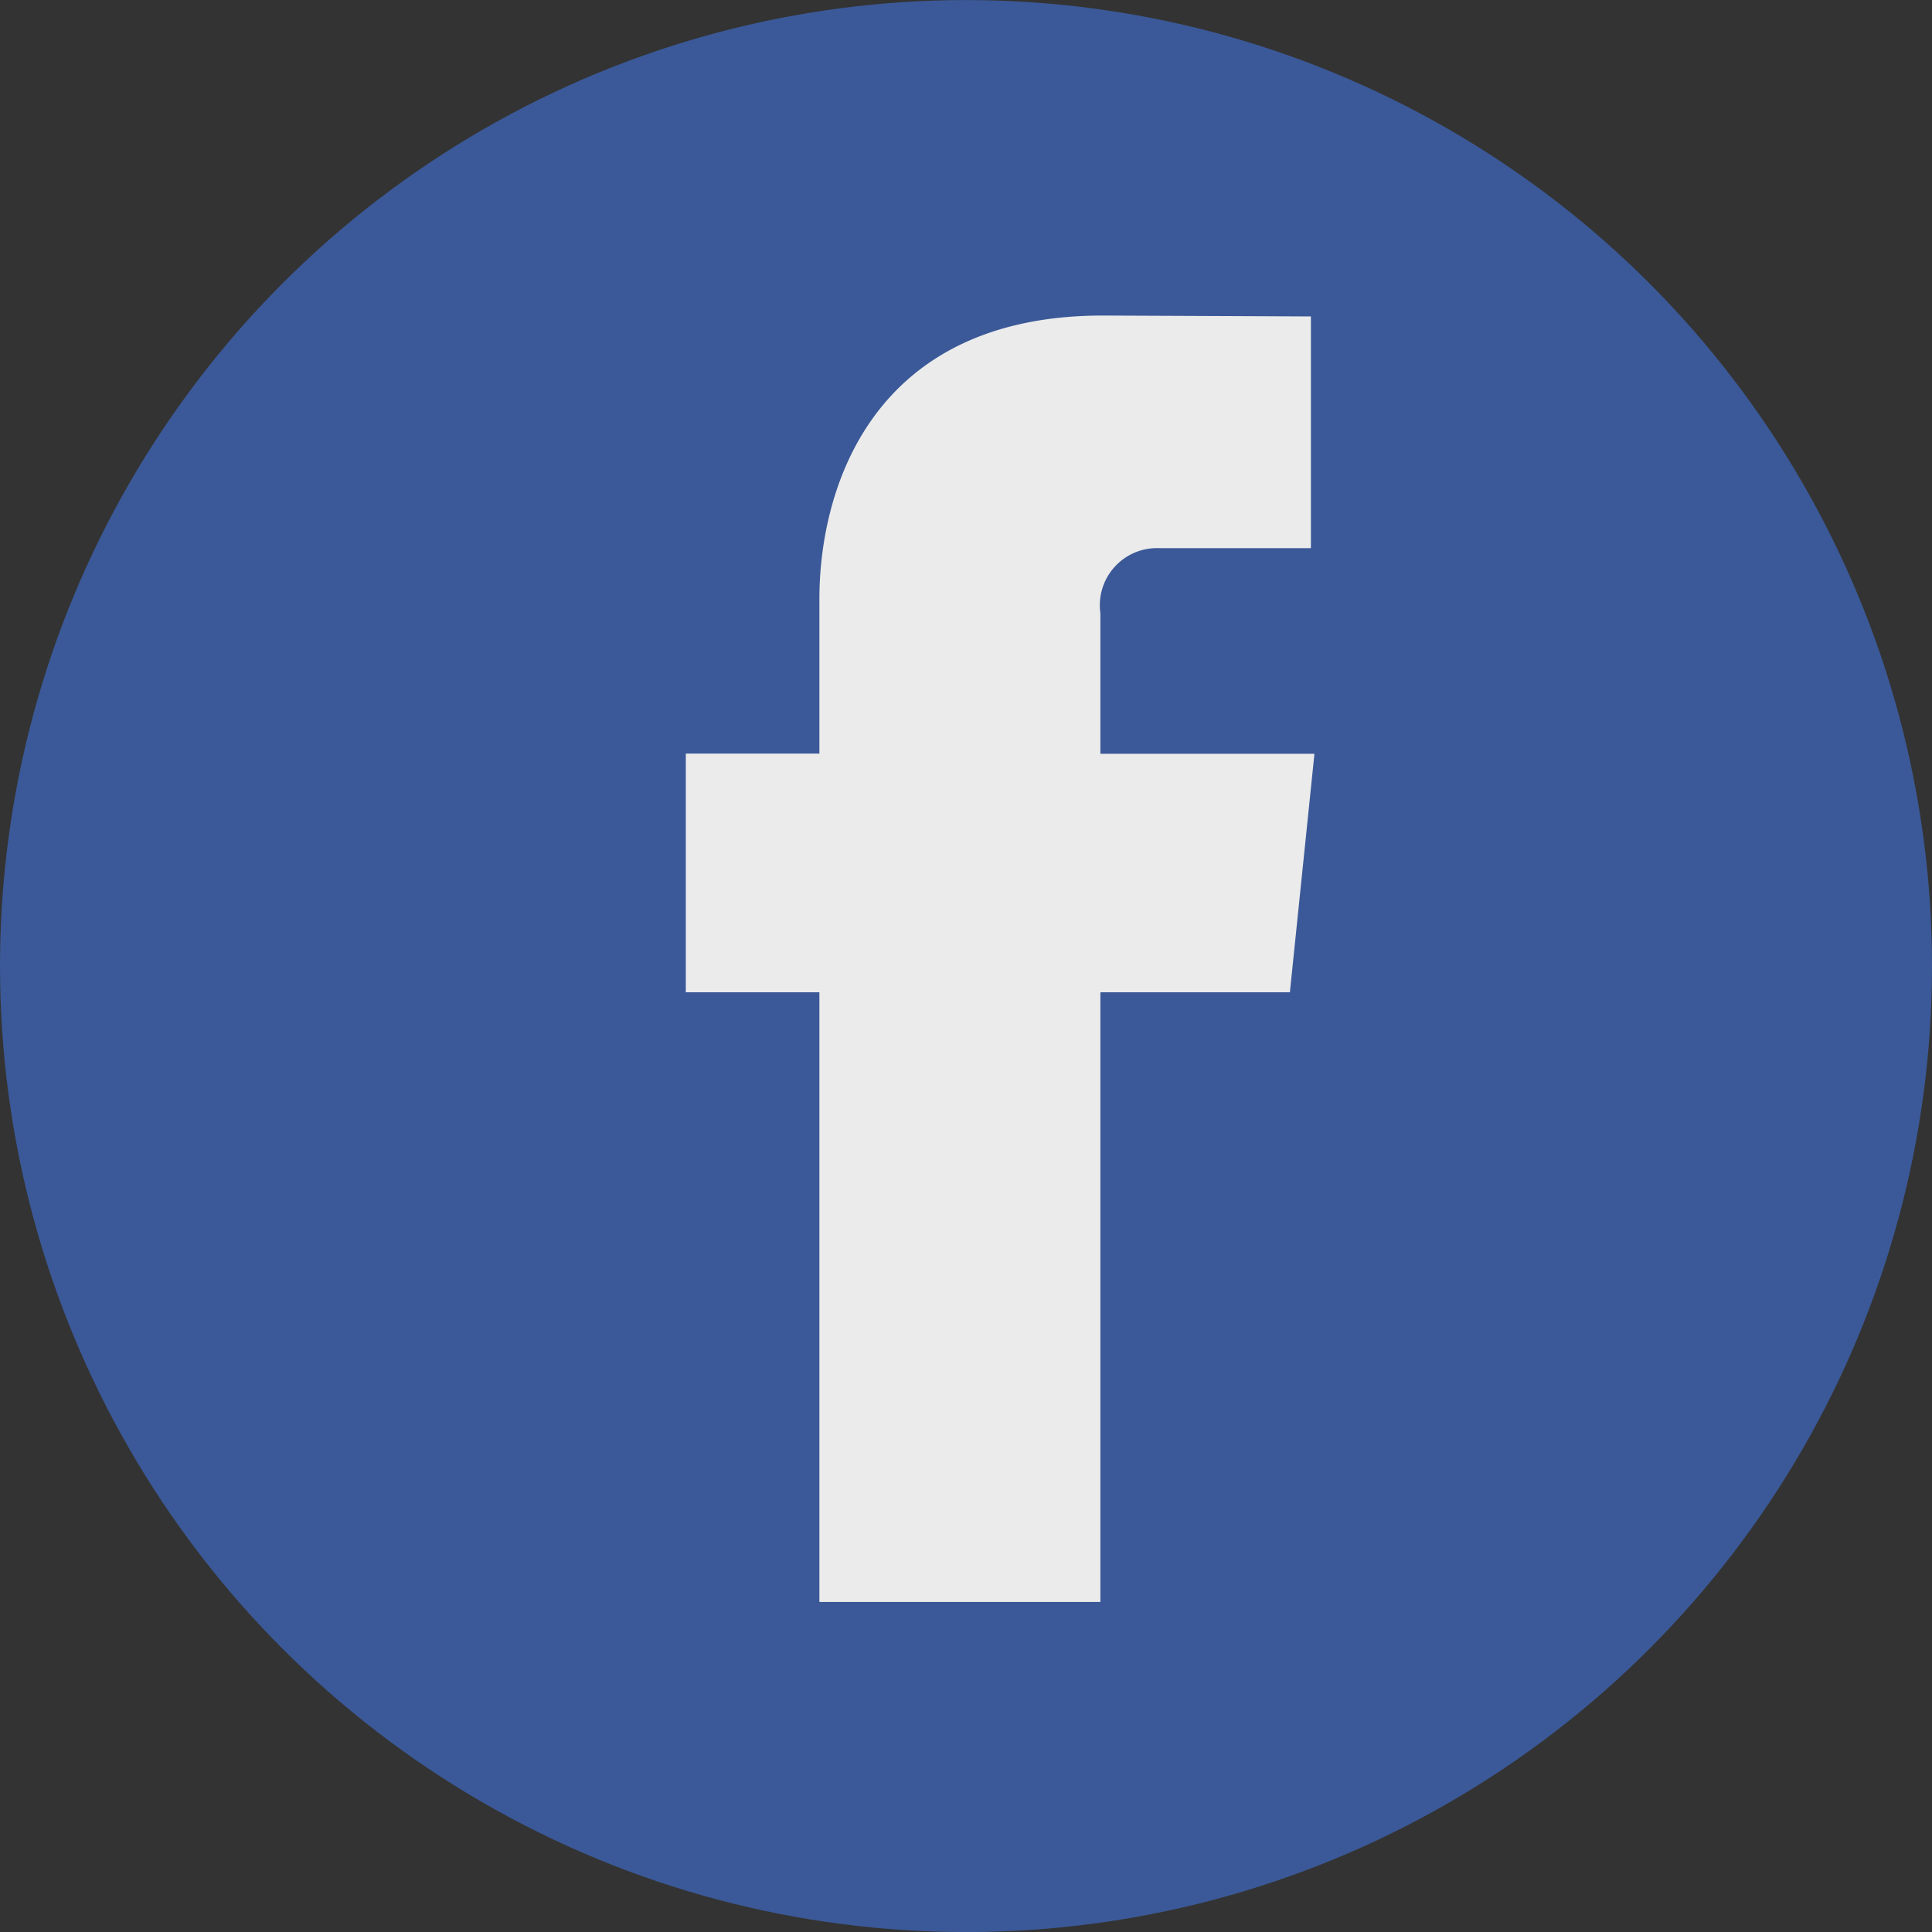
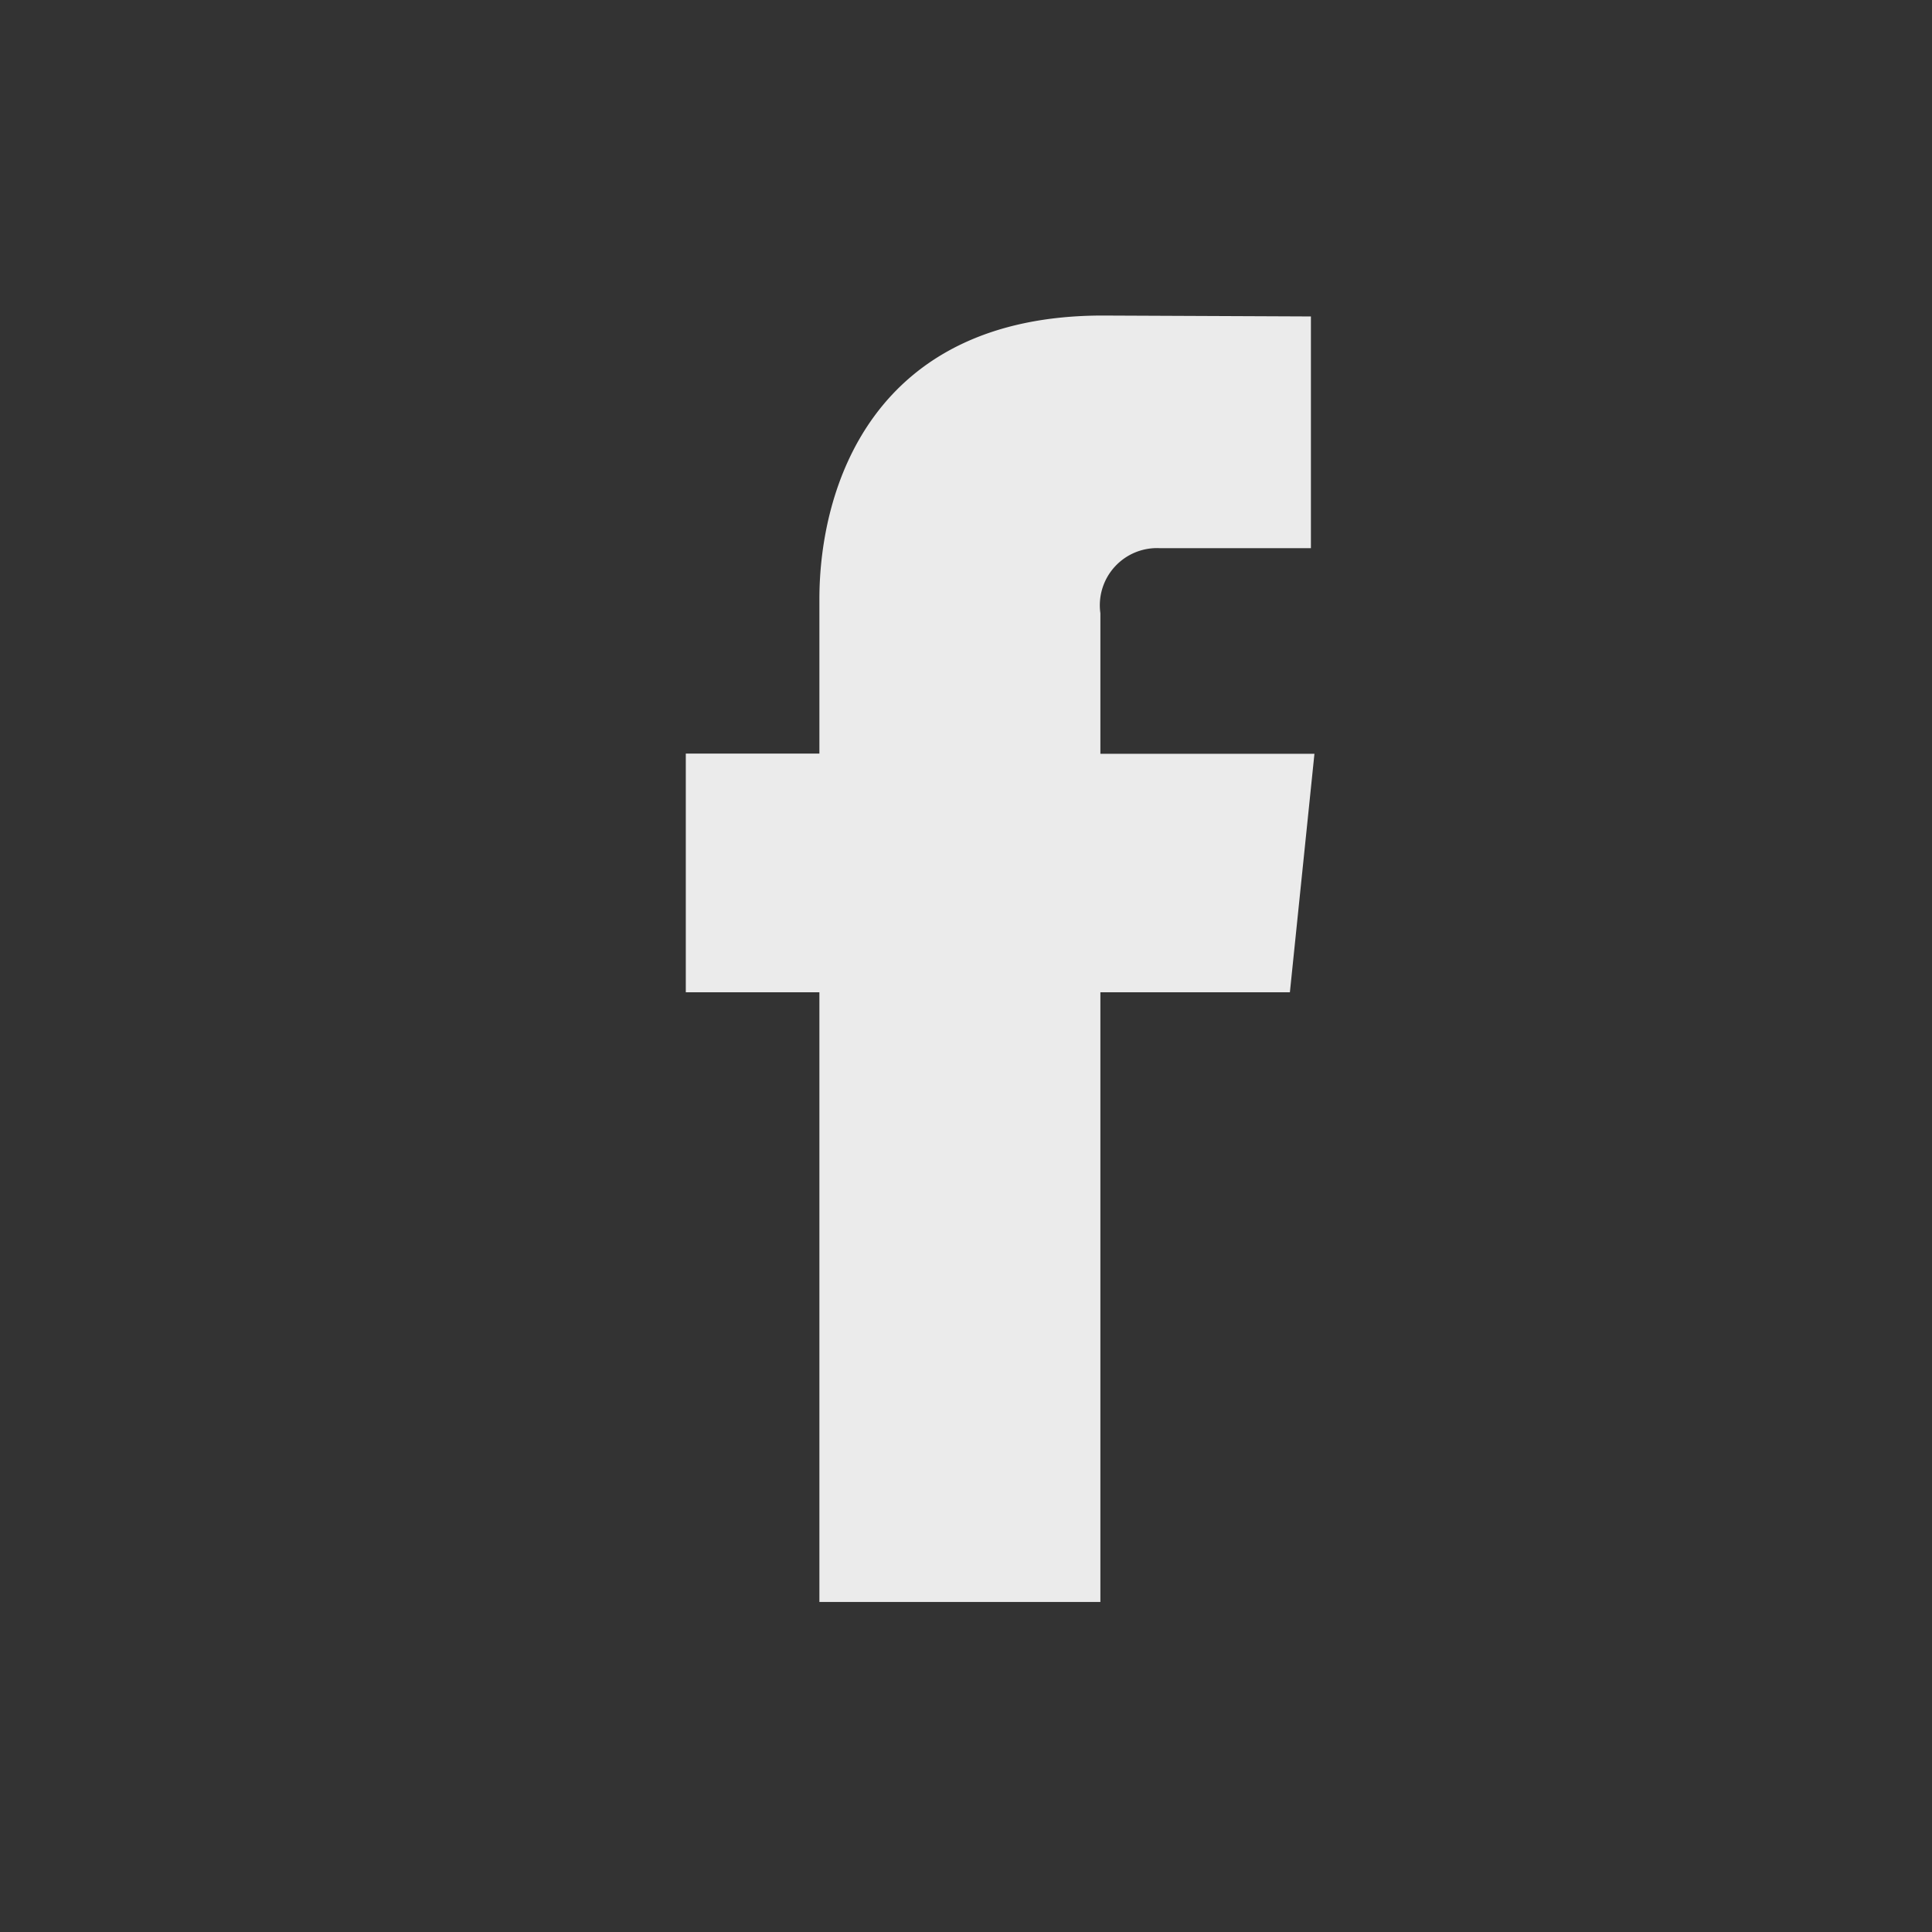
<svg xmlns="http://www.w3.org/2000/svg" width="34" height="34" viewBox="0 0 34 34">
  <rect x="0" y="0" width="34" height="34" fill="#333333" stroke="none" />
  <defs>
    <style>.a{fill:#3b5998;}.b{fill:#ebebeb;}</style>
  </defs>
  <g transform="translate(0 -0.482)">
-     <circle class="a" cx="17" cy="17" r="17" transform="translate(0 0.483)" />
    <path class="b" d="M76.195,139.77H72.86V150.5H67.915V139.77H65.564v-4.2h2.351V132.85c0-1.944.924-4.989,4.988-4.989l3.662.016v4.078H73.908A1.006,1.006,0,0,0,72.86,133.1v2.473h3.767Zm.576.126" transform="translate(-53.495 -121.826)" />
  </g>
</svg>